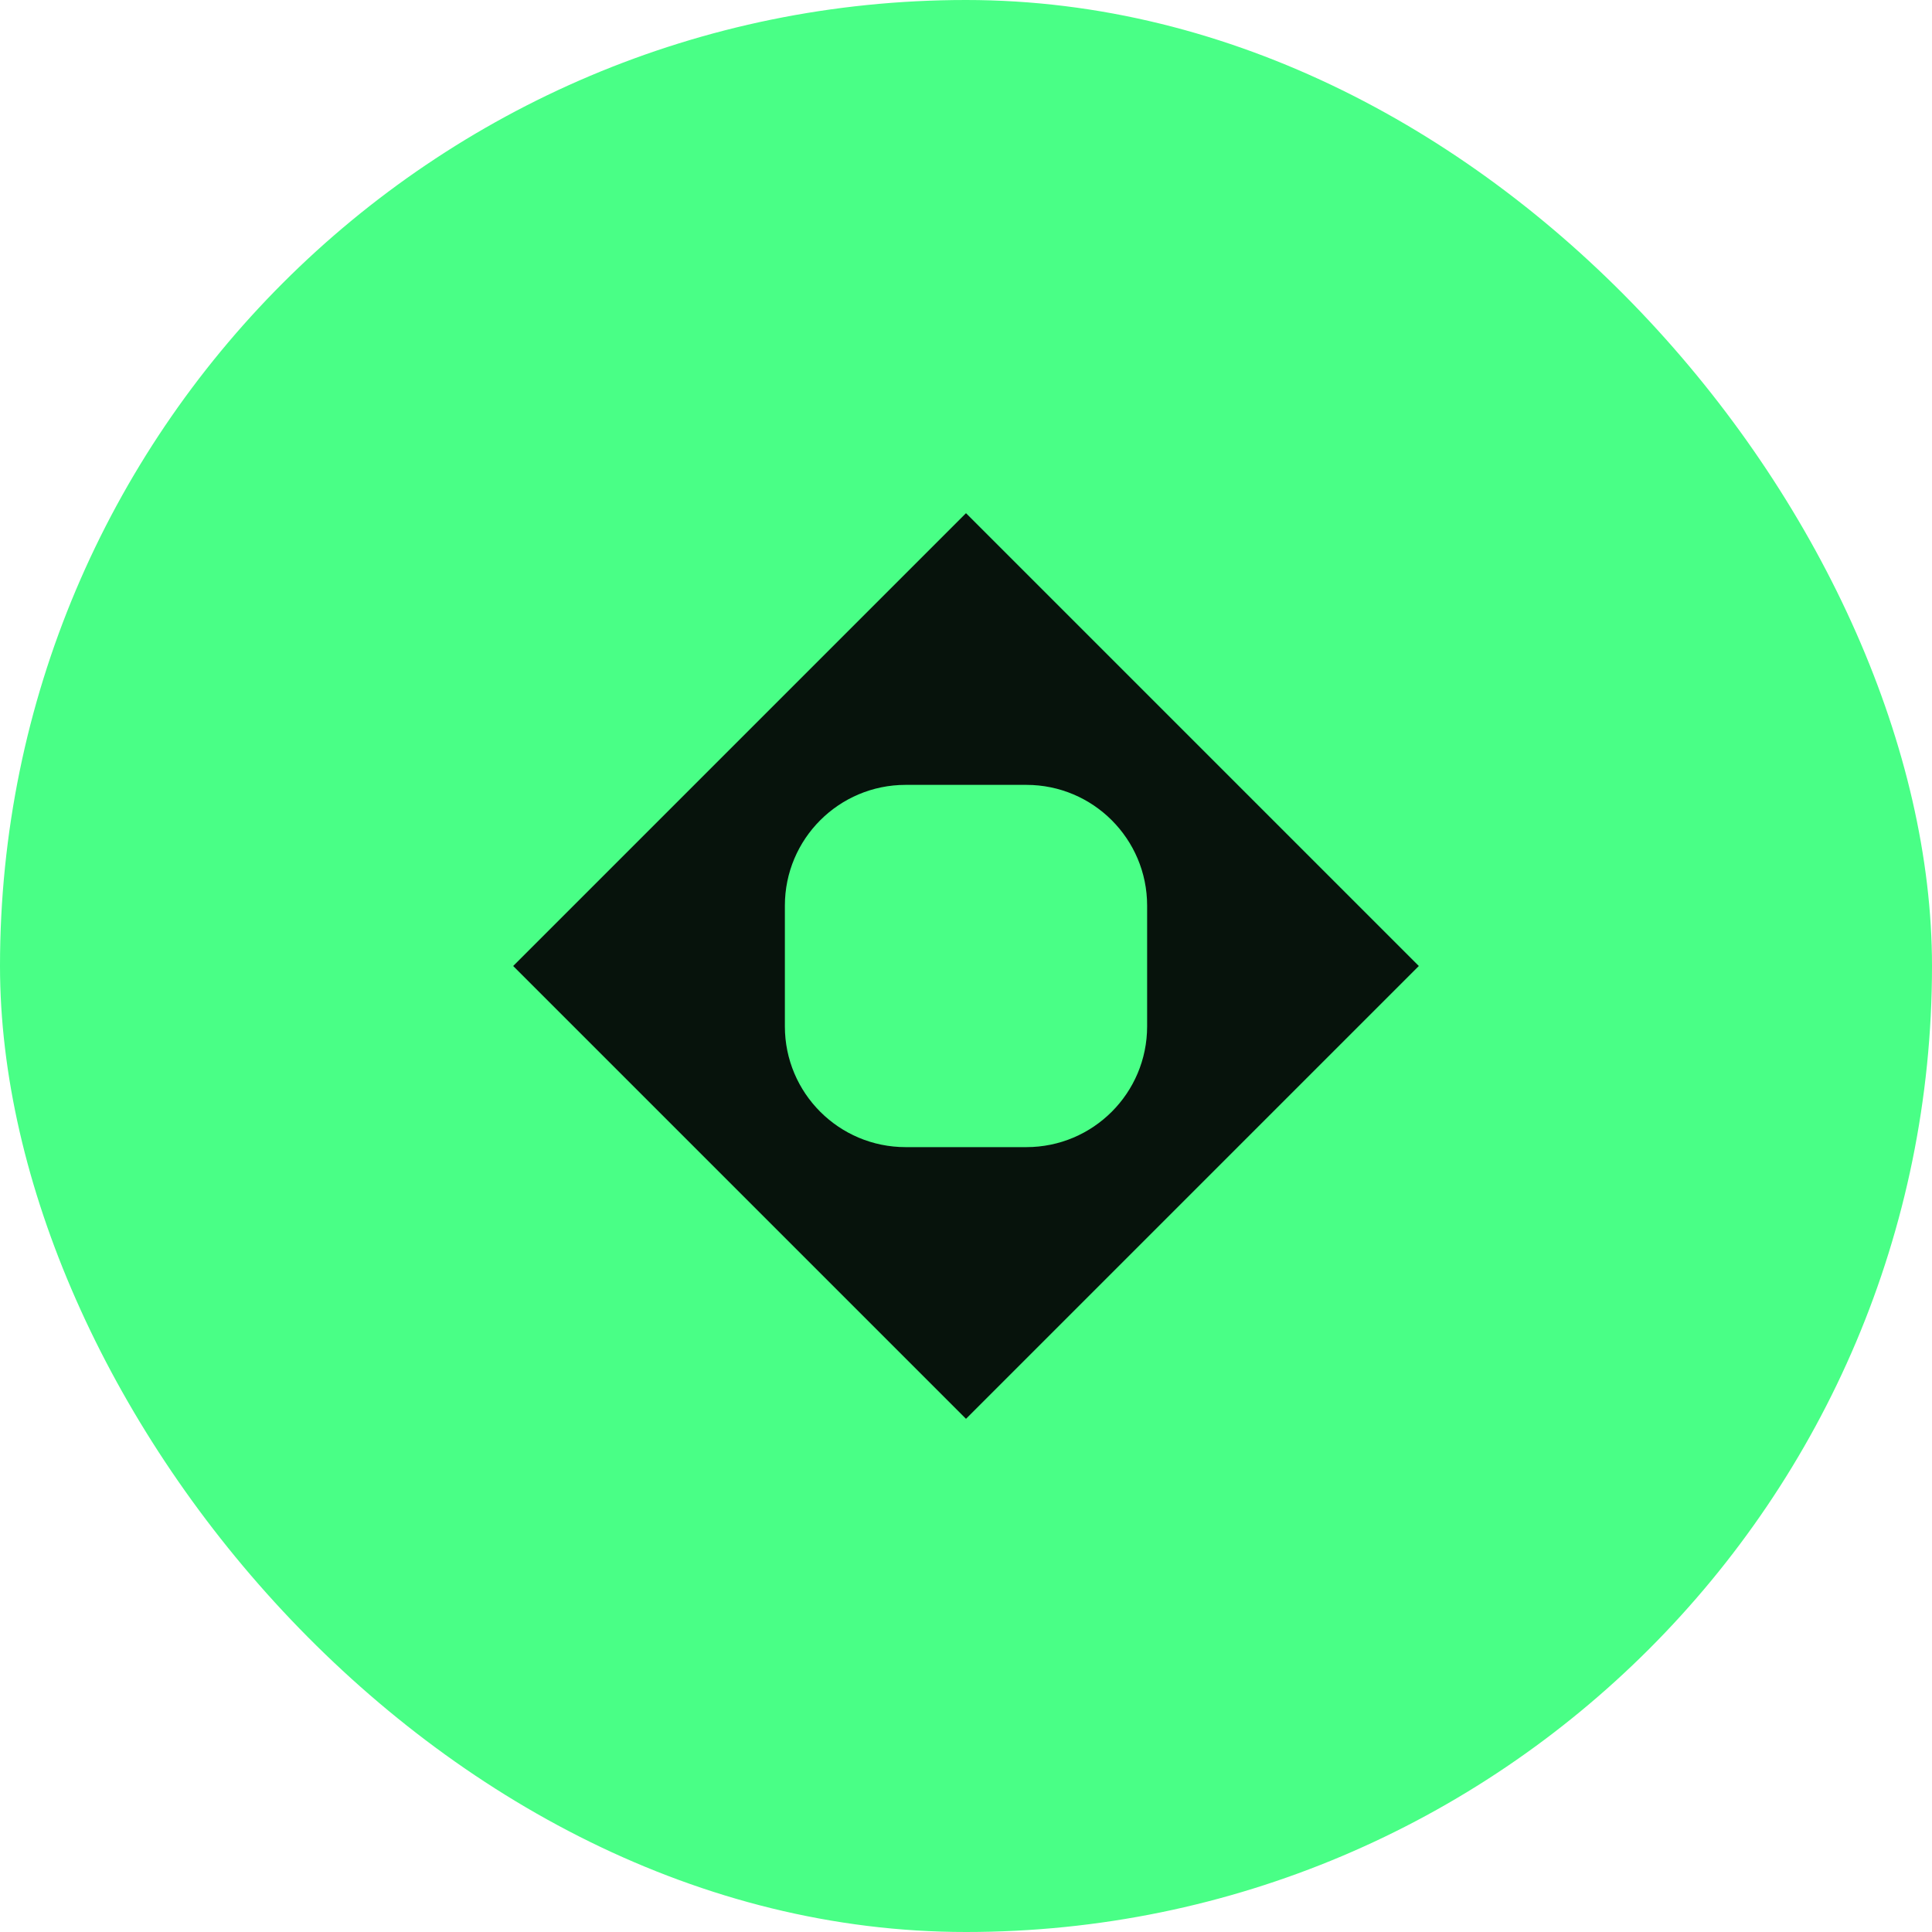
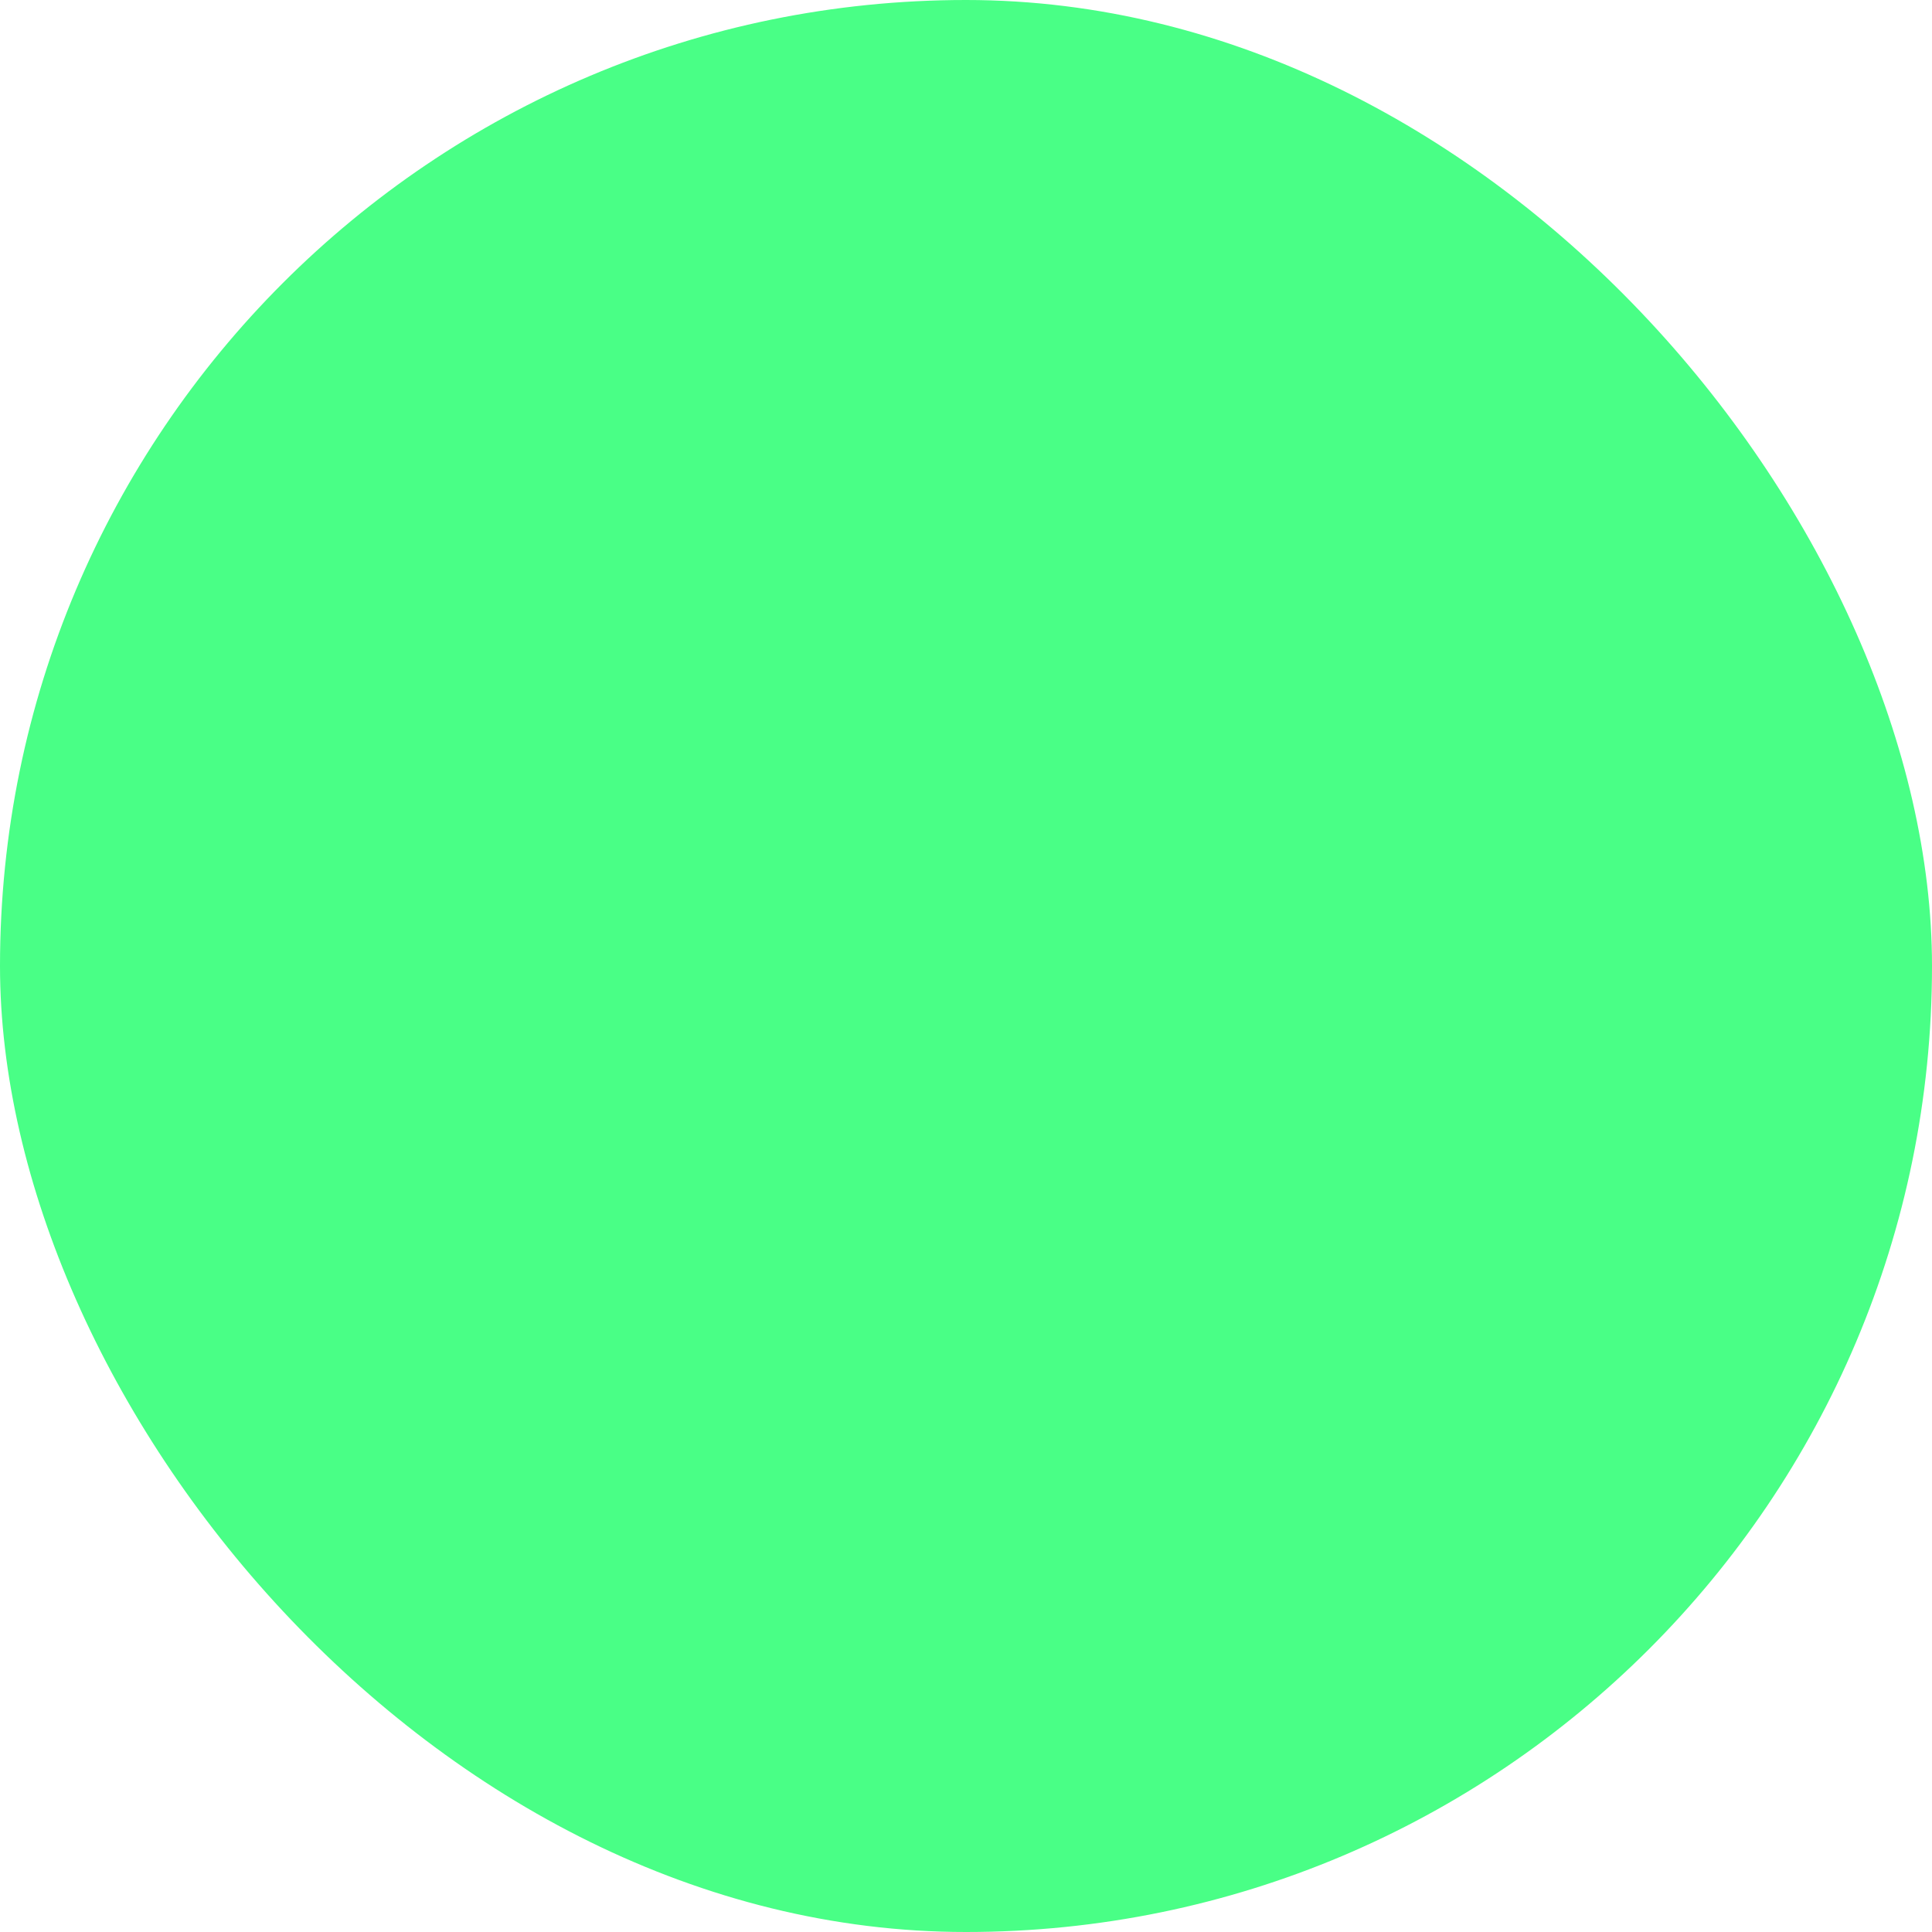
<svg xmlns="http://www.w3.org/2000/svg" width="64" height="64" viewBox="0 0 64 64" fill="none">
  <rect width="64" height="64" rx="32" fill="#49FF86" />
-   <path fill-rule="evenodd" clip-rule="evenodd" d="M47 32L32 17L17 32L32 47L47 32ZM38 30C38 27.791 36.209 26 34 26H30C27.791 26 26 27.791 26 30V34C26 36.209 27.791 38 30 38H34C36.209 38 38 36.209 38 34V30Z" fill="#07130C" />
</svg>